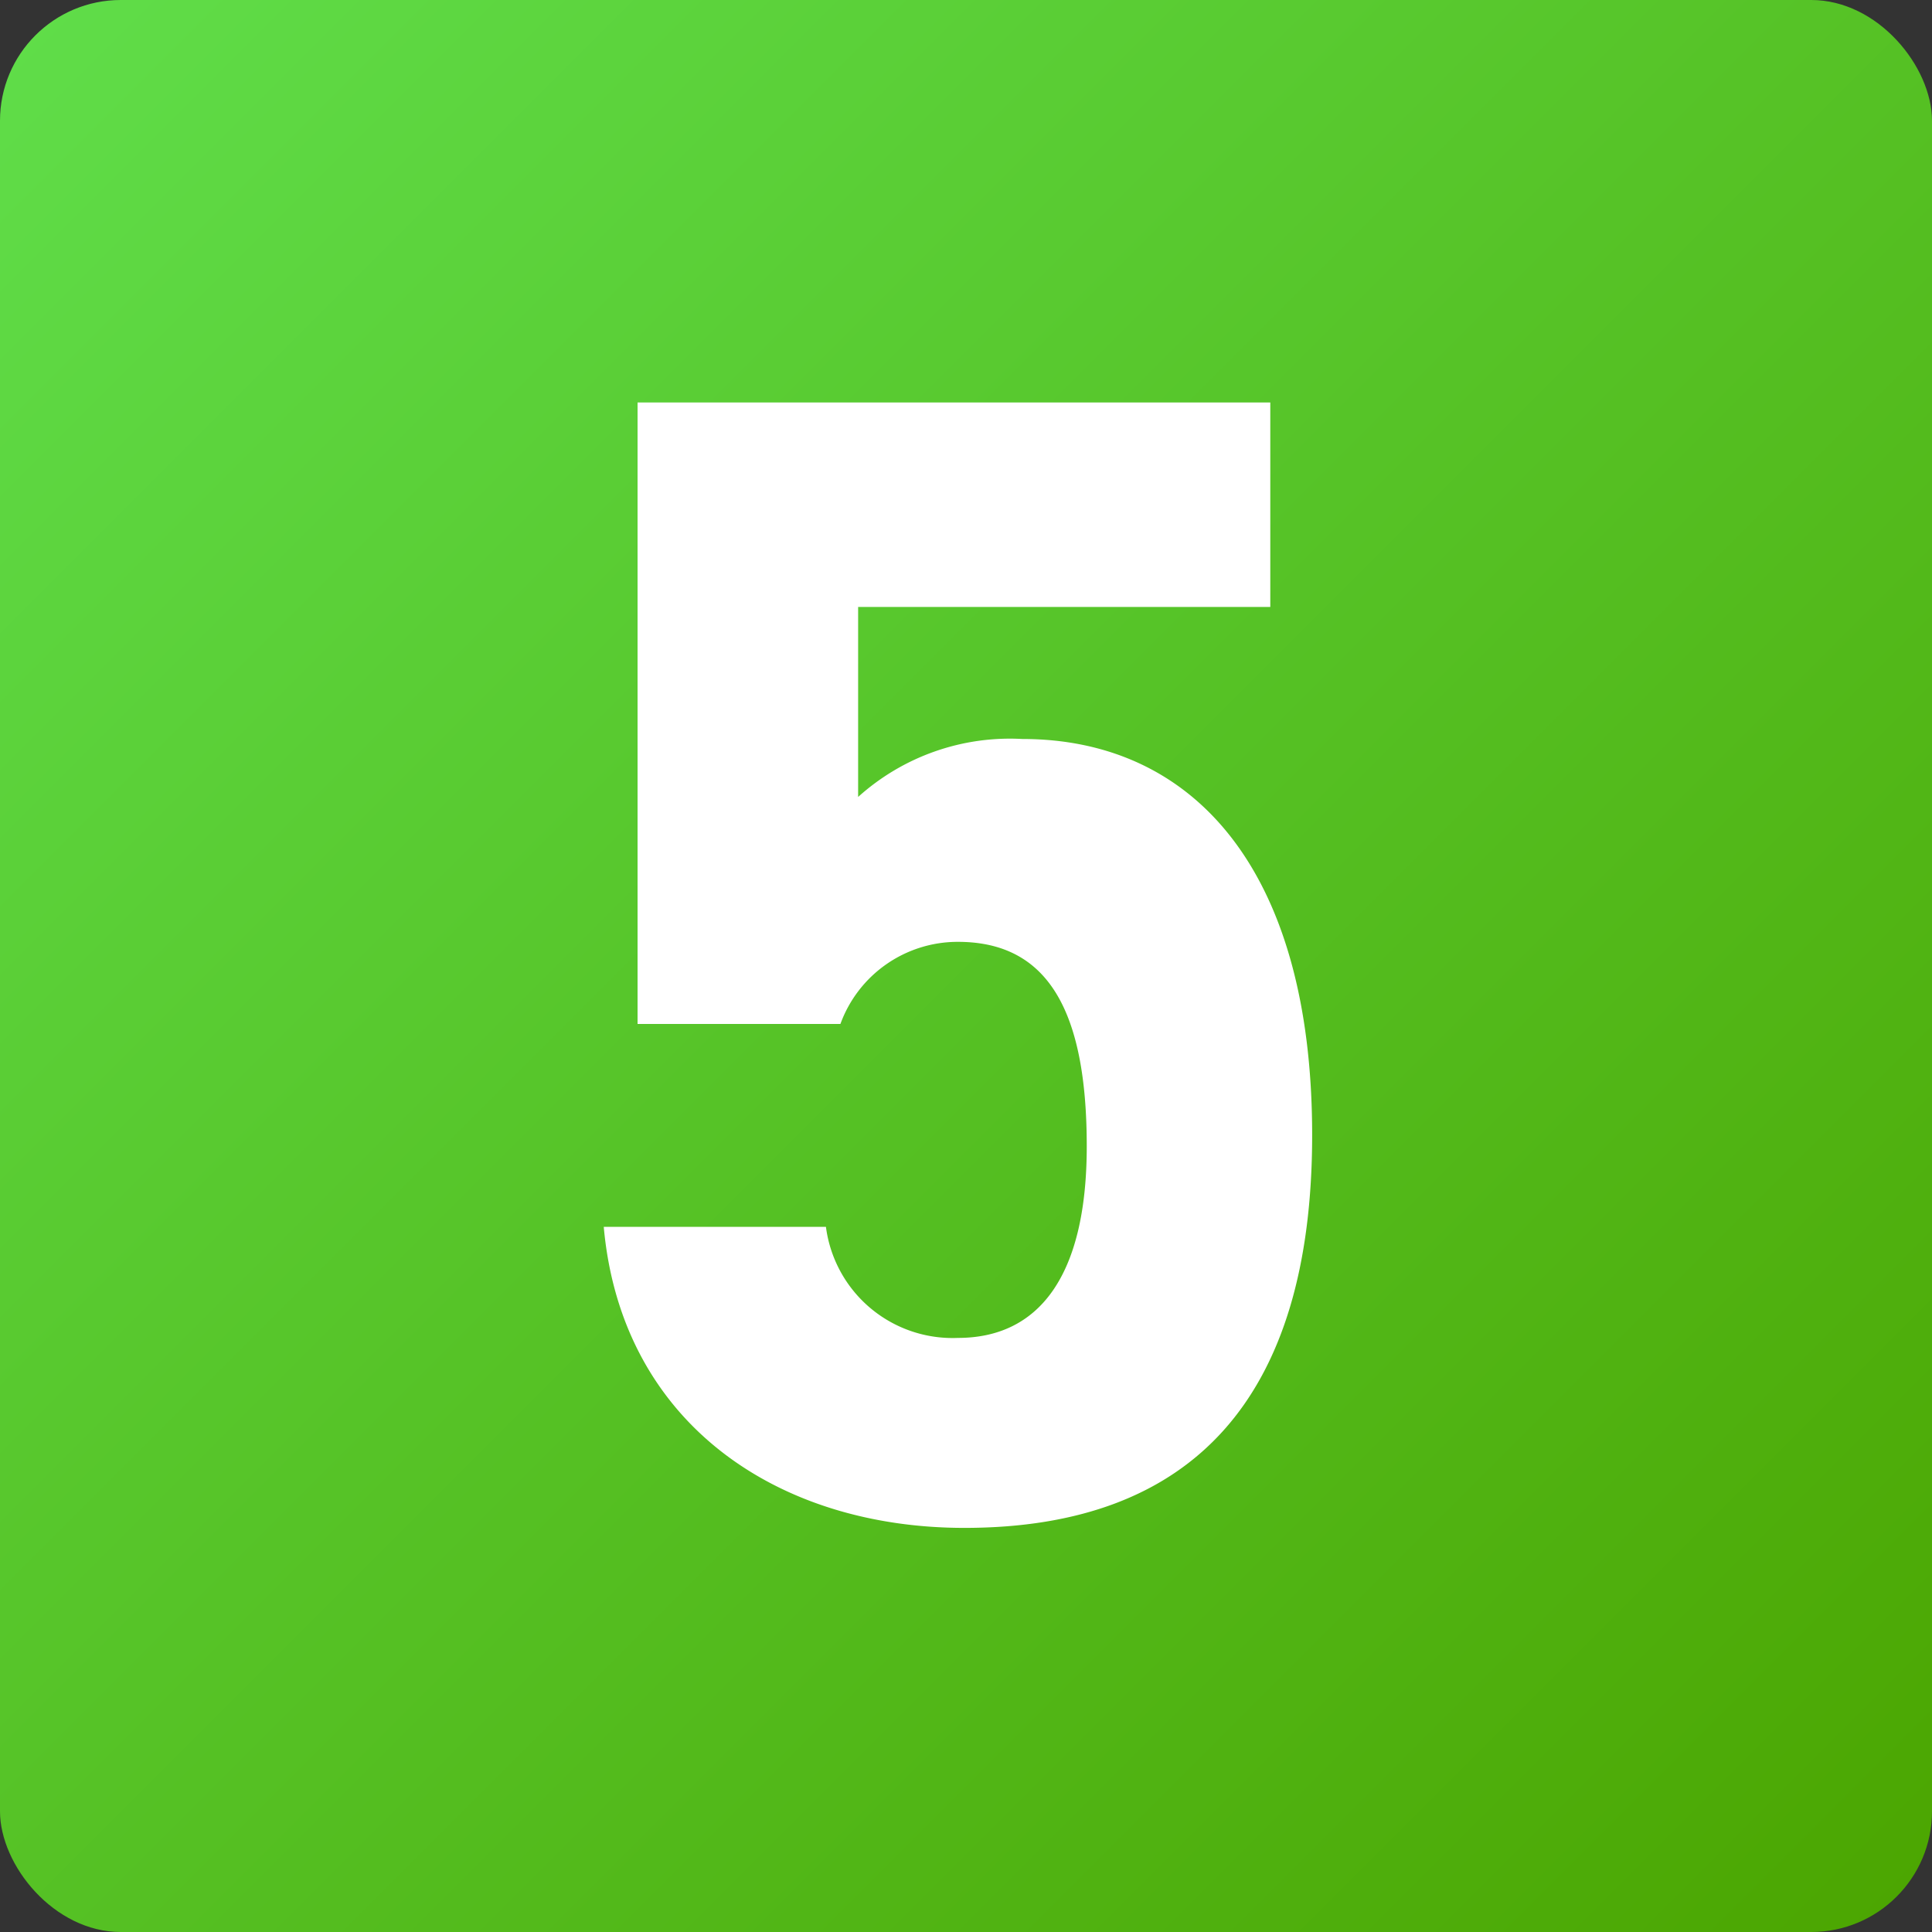
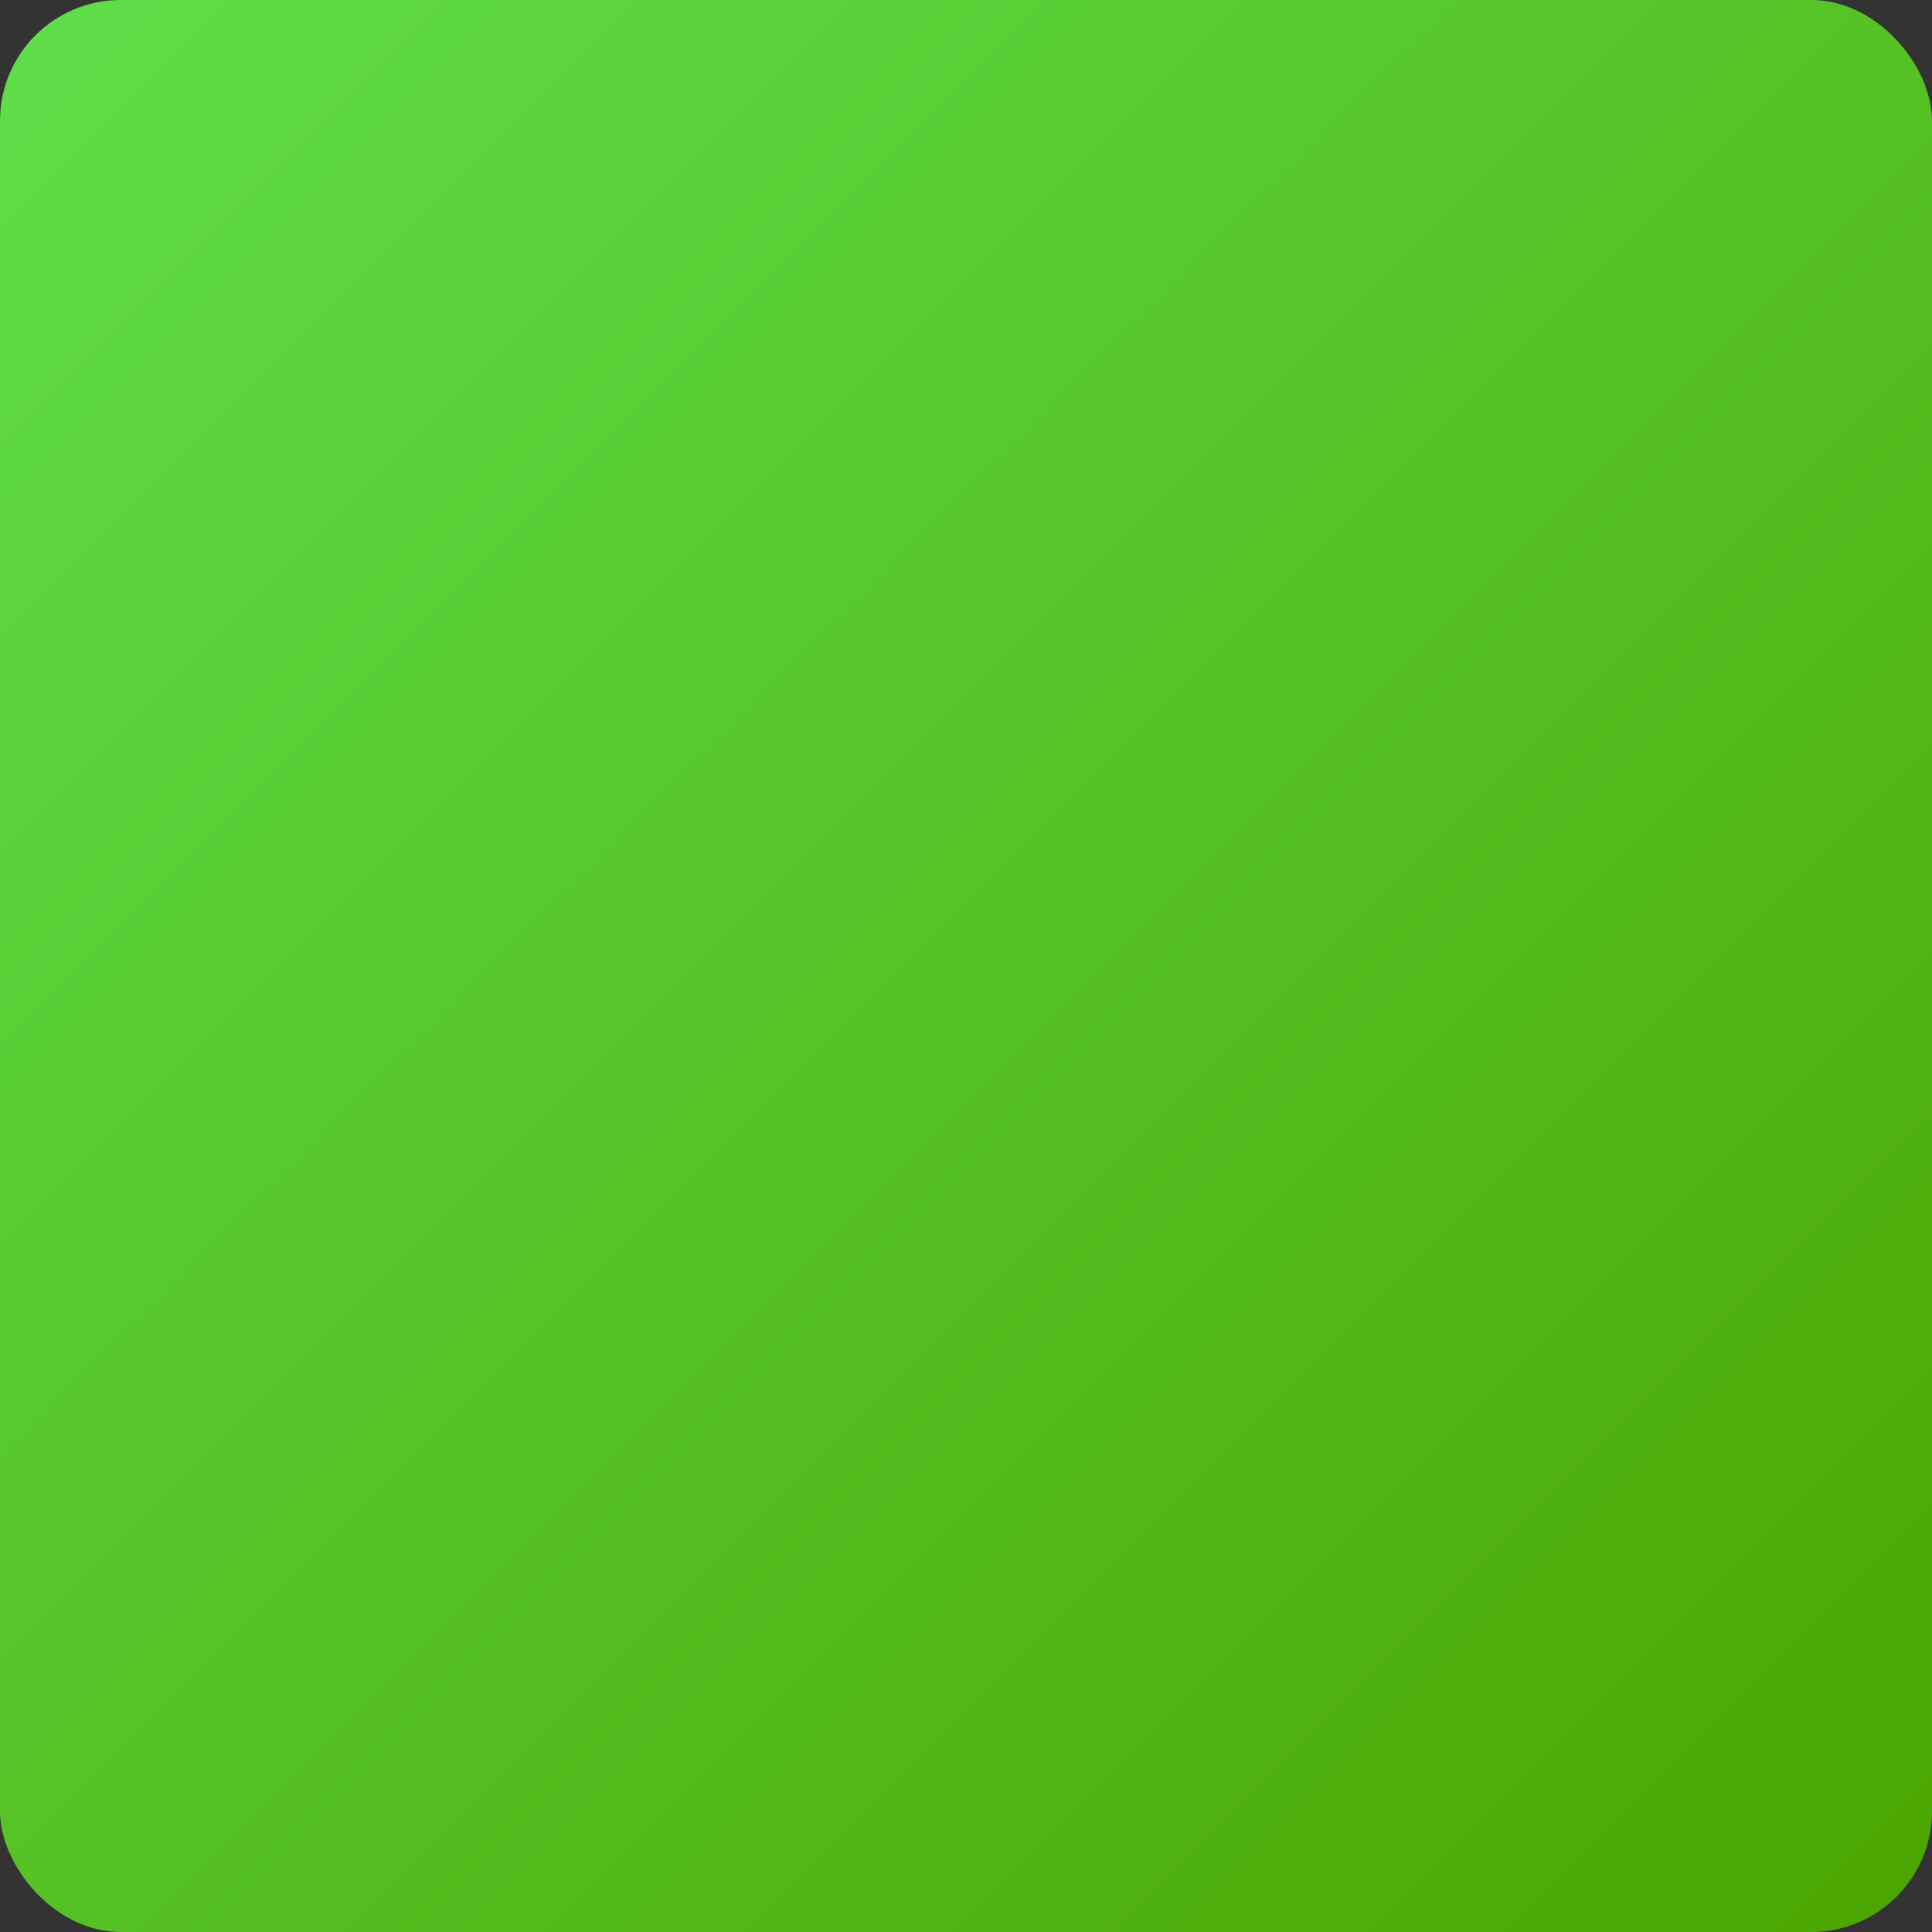
<svg xmlns="http://www.w3.org/2000/svg" width="48" height="48" viewBox="0 0 48 48">
  <rect x="0" y="0" width="48" height="48" fill="#333333" stroke="none" />
  <defs>
    <style>.a{fill:url(#a);}.b{fill:#fff;}</style>
    <linearGradient id="a" x1="1" y1="1" x2="0" gradientUnits="objectBoundingBox">
      <stop offset="0" stop-color="#4ba500" />
      <stop offset="1" stop-color="#60de4a" />
    </linearGradient>
  </defs>
  <g transform="translate(-148 -2519)">
    <rect class="a" width="48" height="48" rx="3" transform="translate(148 2519)" />
-     <path class="b" d="M10.88-14.2c2.24,0,3.2,1.72,3.2,5.08,0,3.24-1.2,4.76-3.2,4.76A3.172,3.172,0,0,1,7.6-7.12H2.08C2.52-2.24,6.4.36,11.04.36c5.68,0,8.64-3.24,8.64-9.76,0-6.6-2.96-9.84-7.2-9.84A5.633,5.633,0,0,0,8.4-17.8v-4.72H18.64V-27.6H2.92v15.44H7.96A3.1,3.1,0,0,1,10.88-14.2Z" transform="translate(160.92 2556.6)" />
  </g>
</svg>